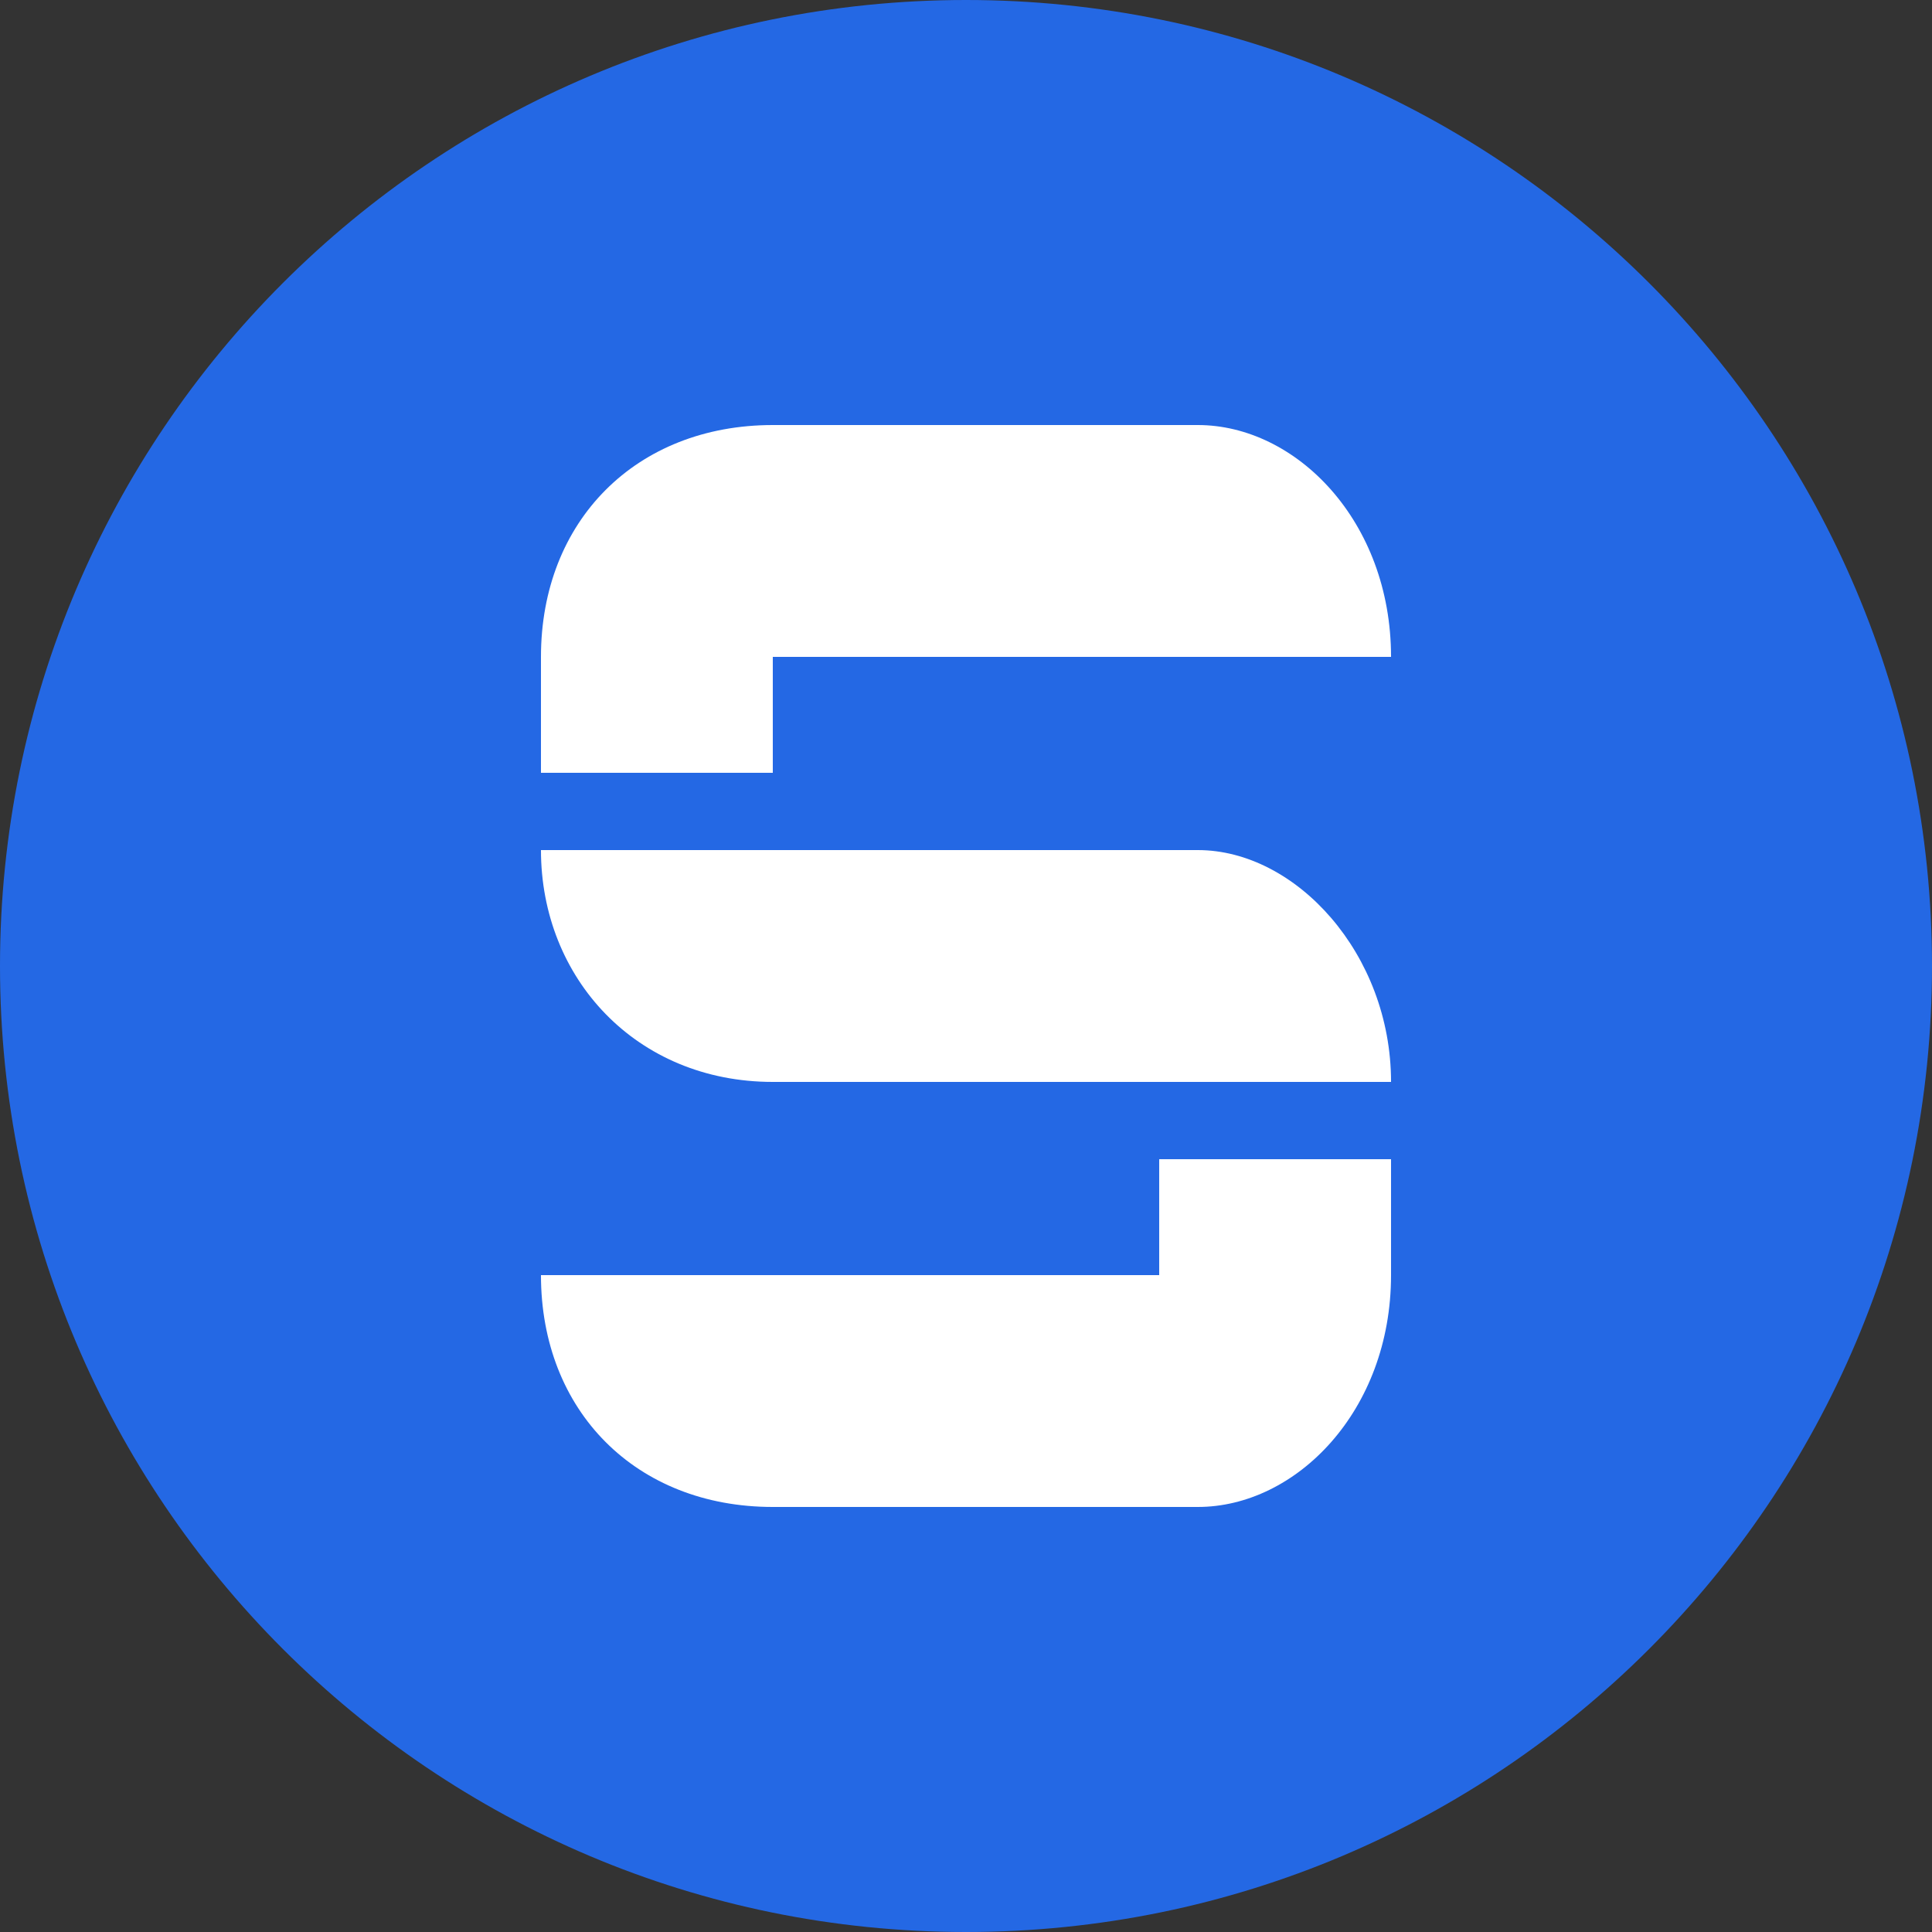
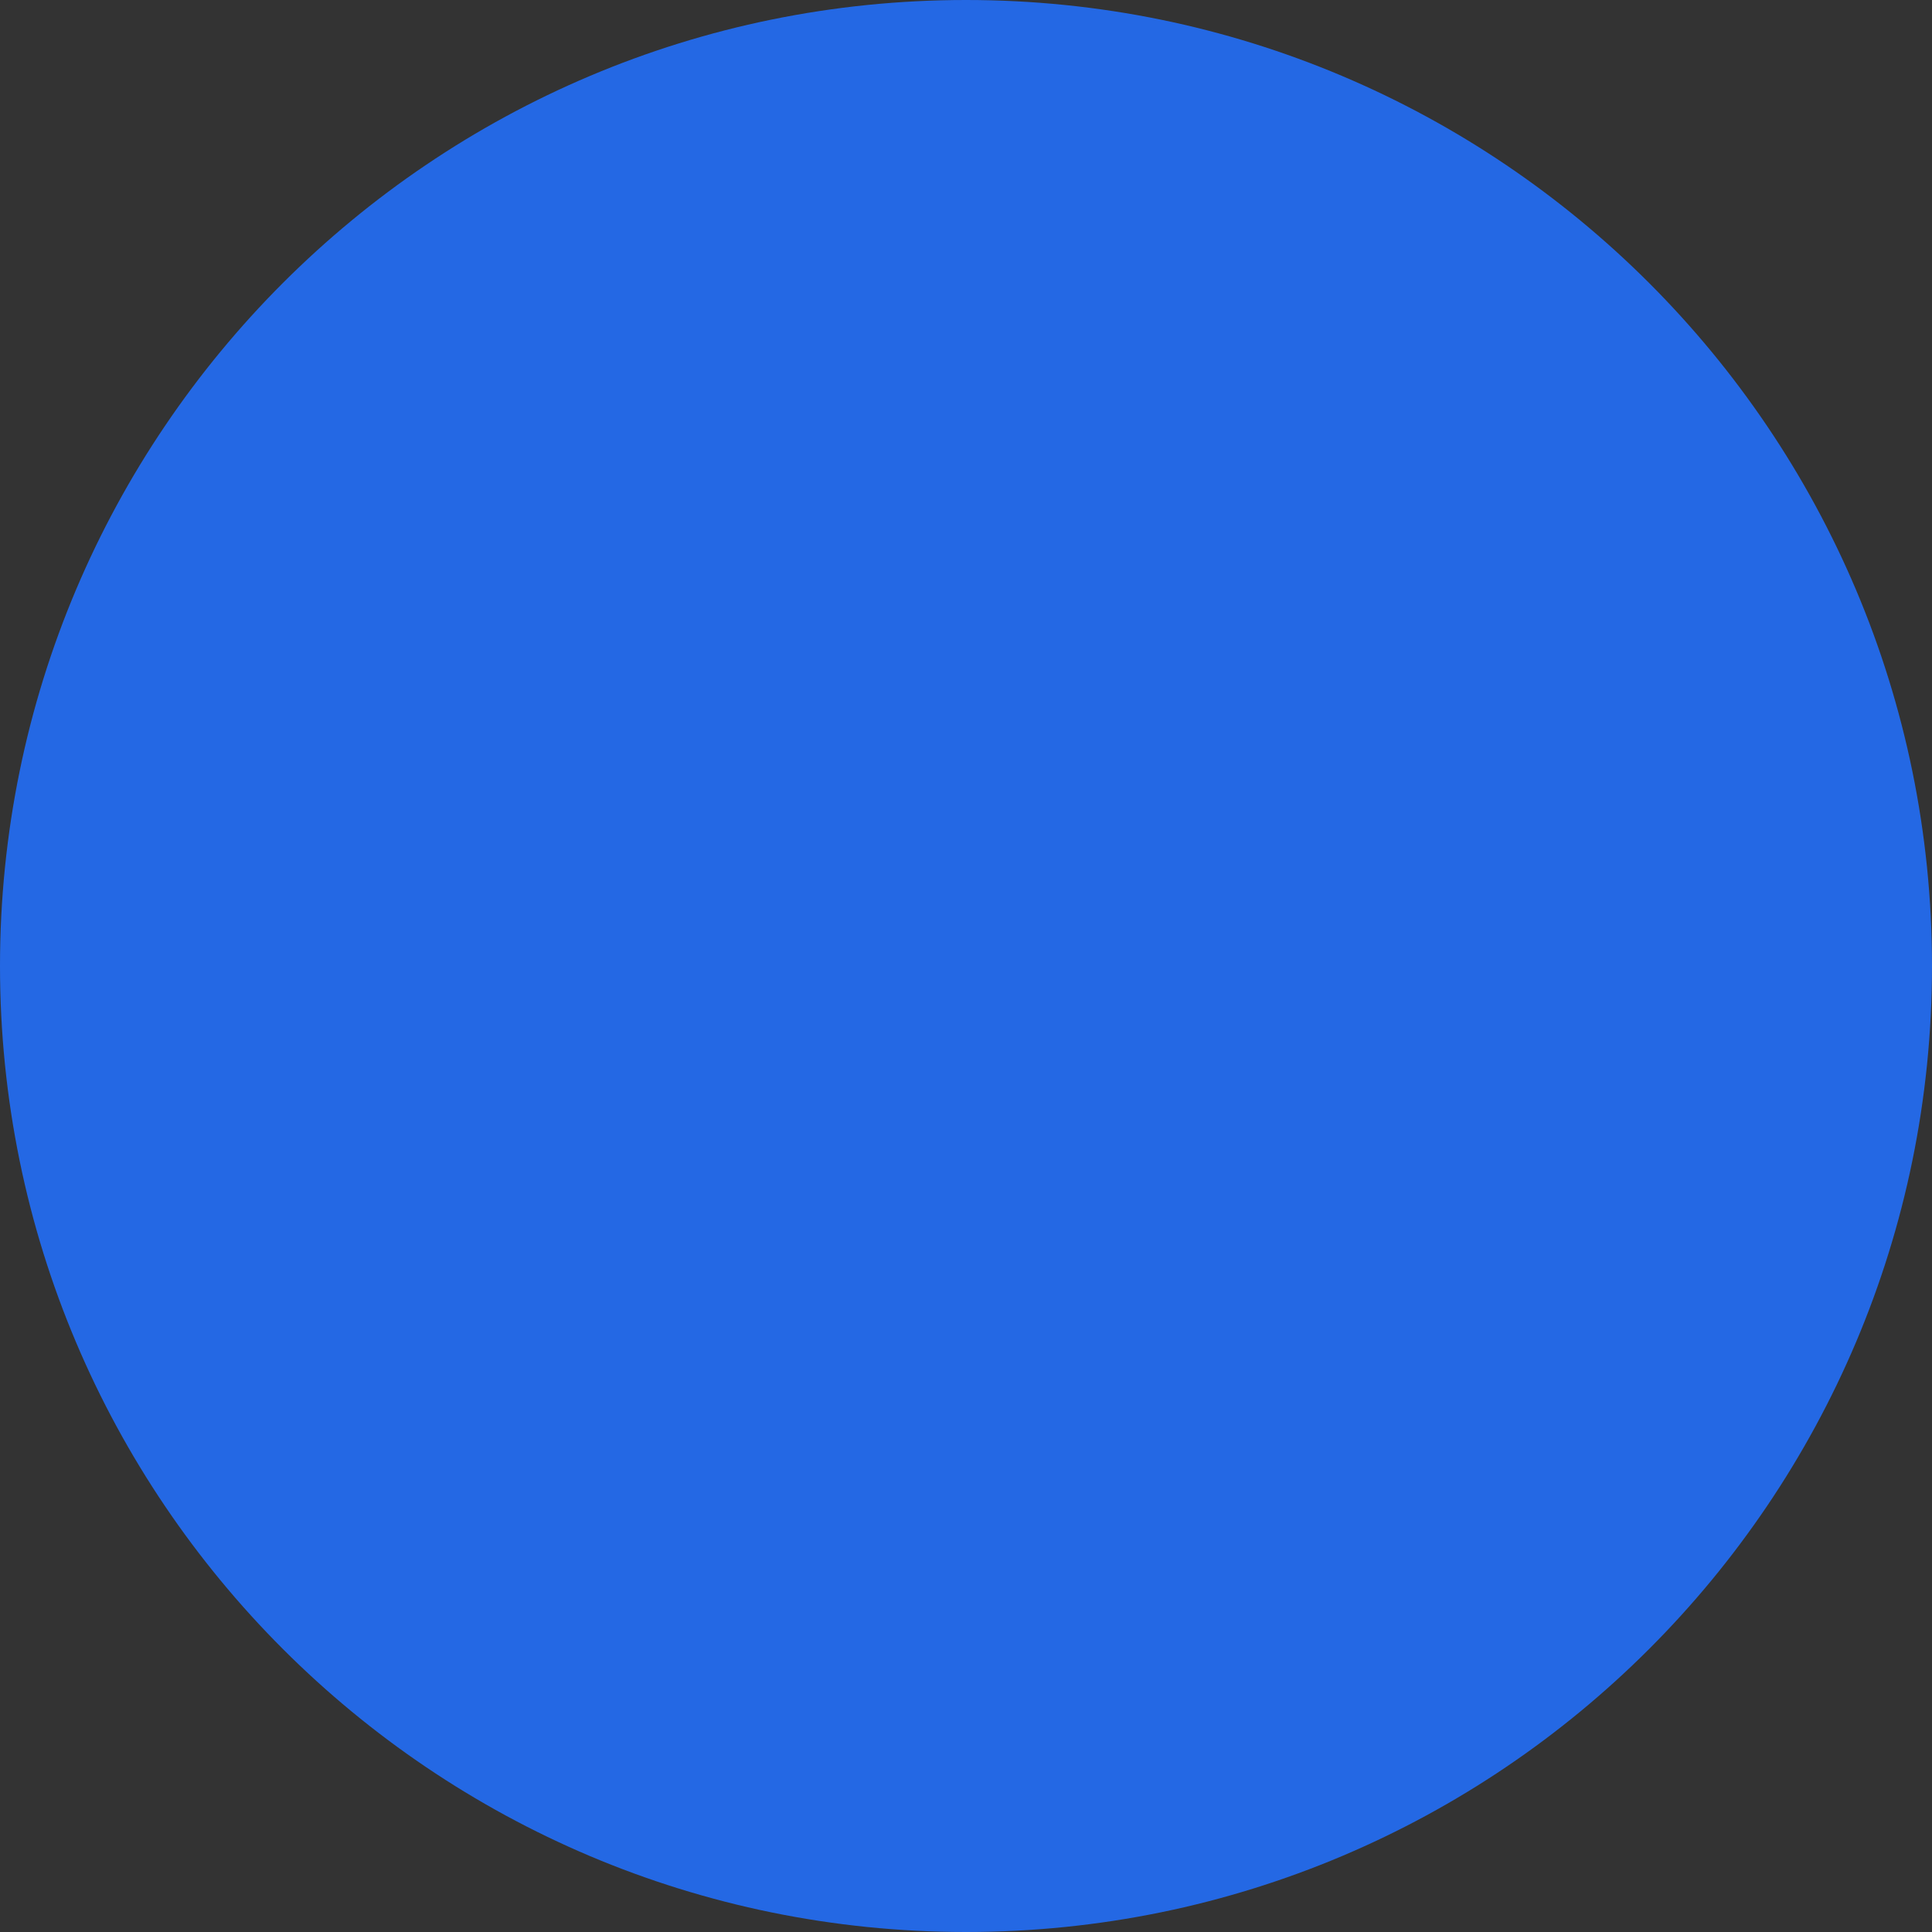
<svg xmlns="http://www.w3.org/2000/svg" width="300" height="300" viewBox="0 0 300 300" fill="none">
  <rect x="0" y="0" width="300" height="300" fill="#333333" stroke="none" />
  <path fill-rule="evenodd" clip-rule="evenodd" d="M150 300C67.158 300 0 232.842 0 150C0 67.158 67.158 0 150 0C232.842 0 300 67.158 300 150C300 232.842 232.842 300 150 300Z" fill="#2468E4" />
-   <path fill-rule="evenodd" clip-rule="evenodd" d="M216 168H120C98.772 168 84 151.878 84 132H186C201.222 132 216 148.122 216 168ZM186 66H120C98.778 66 84 80.88 84 102V120H120V102H216C216 80.88 201.222 66 186 66ZM180 180V198H84C84 219.12 98.778 234 120 234H186C201.222 234 216 219.12 216 198V180H180Z" fill="white" />
</svg>